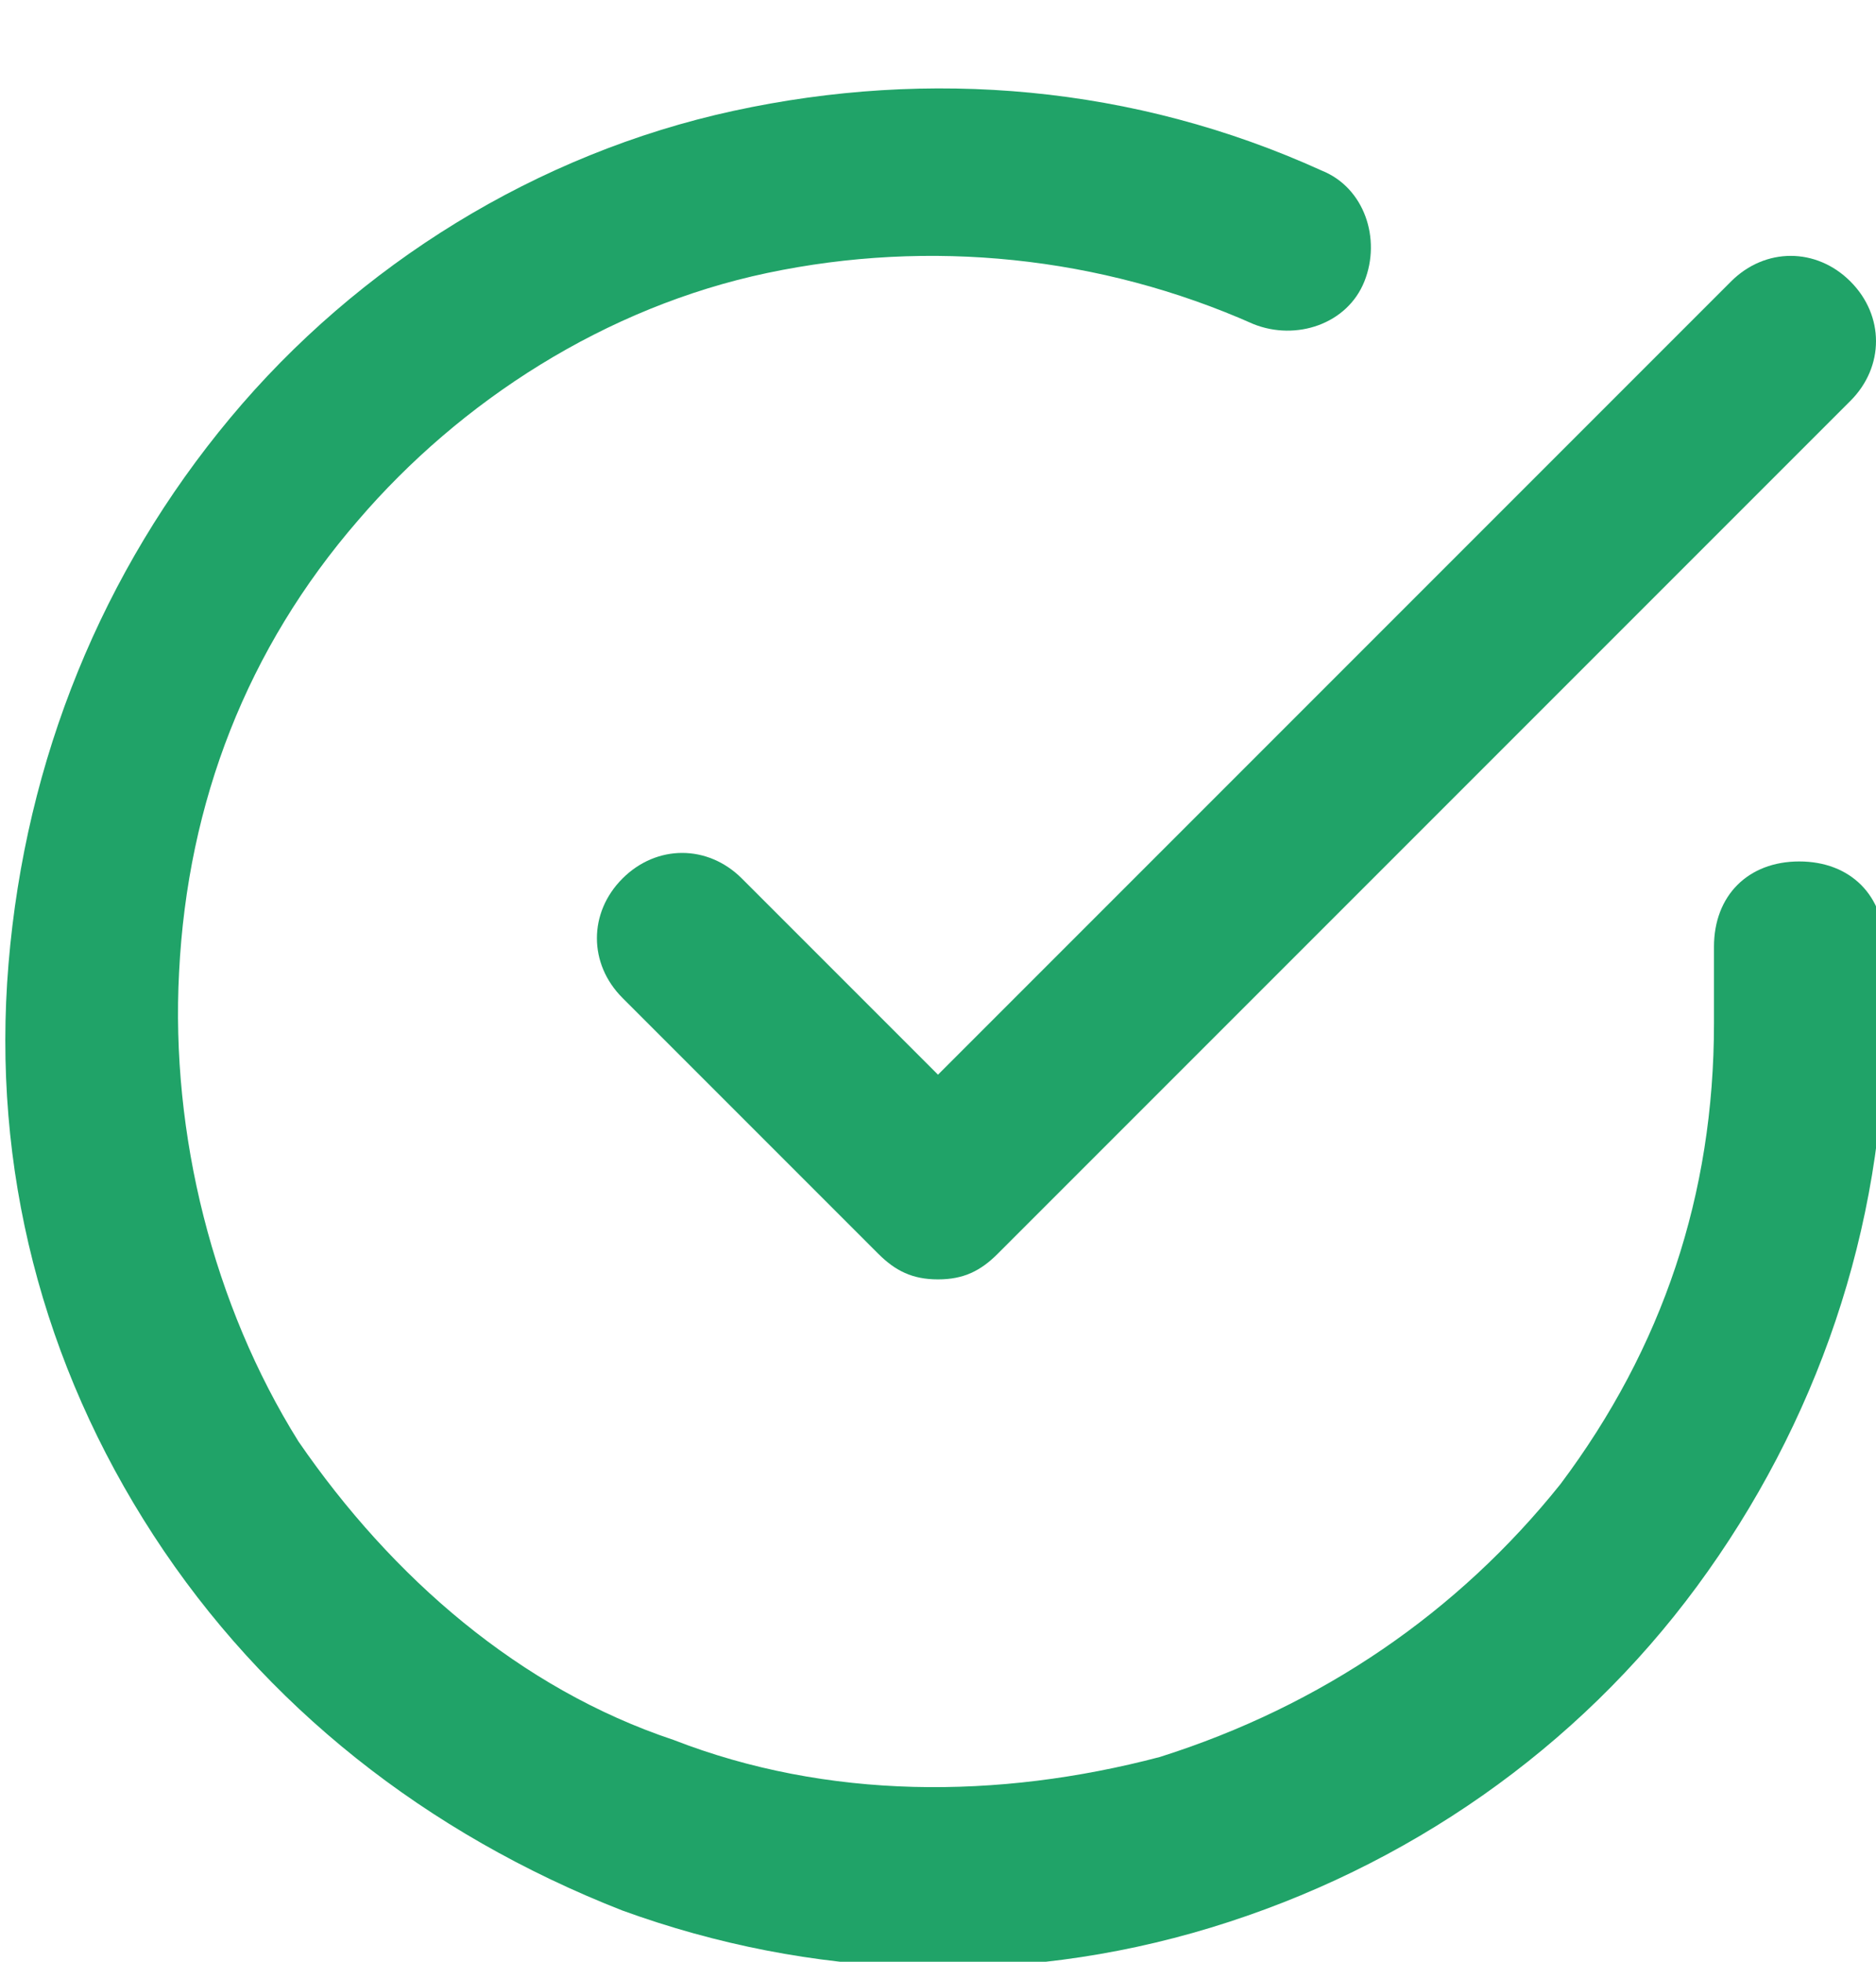
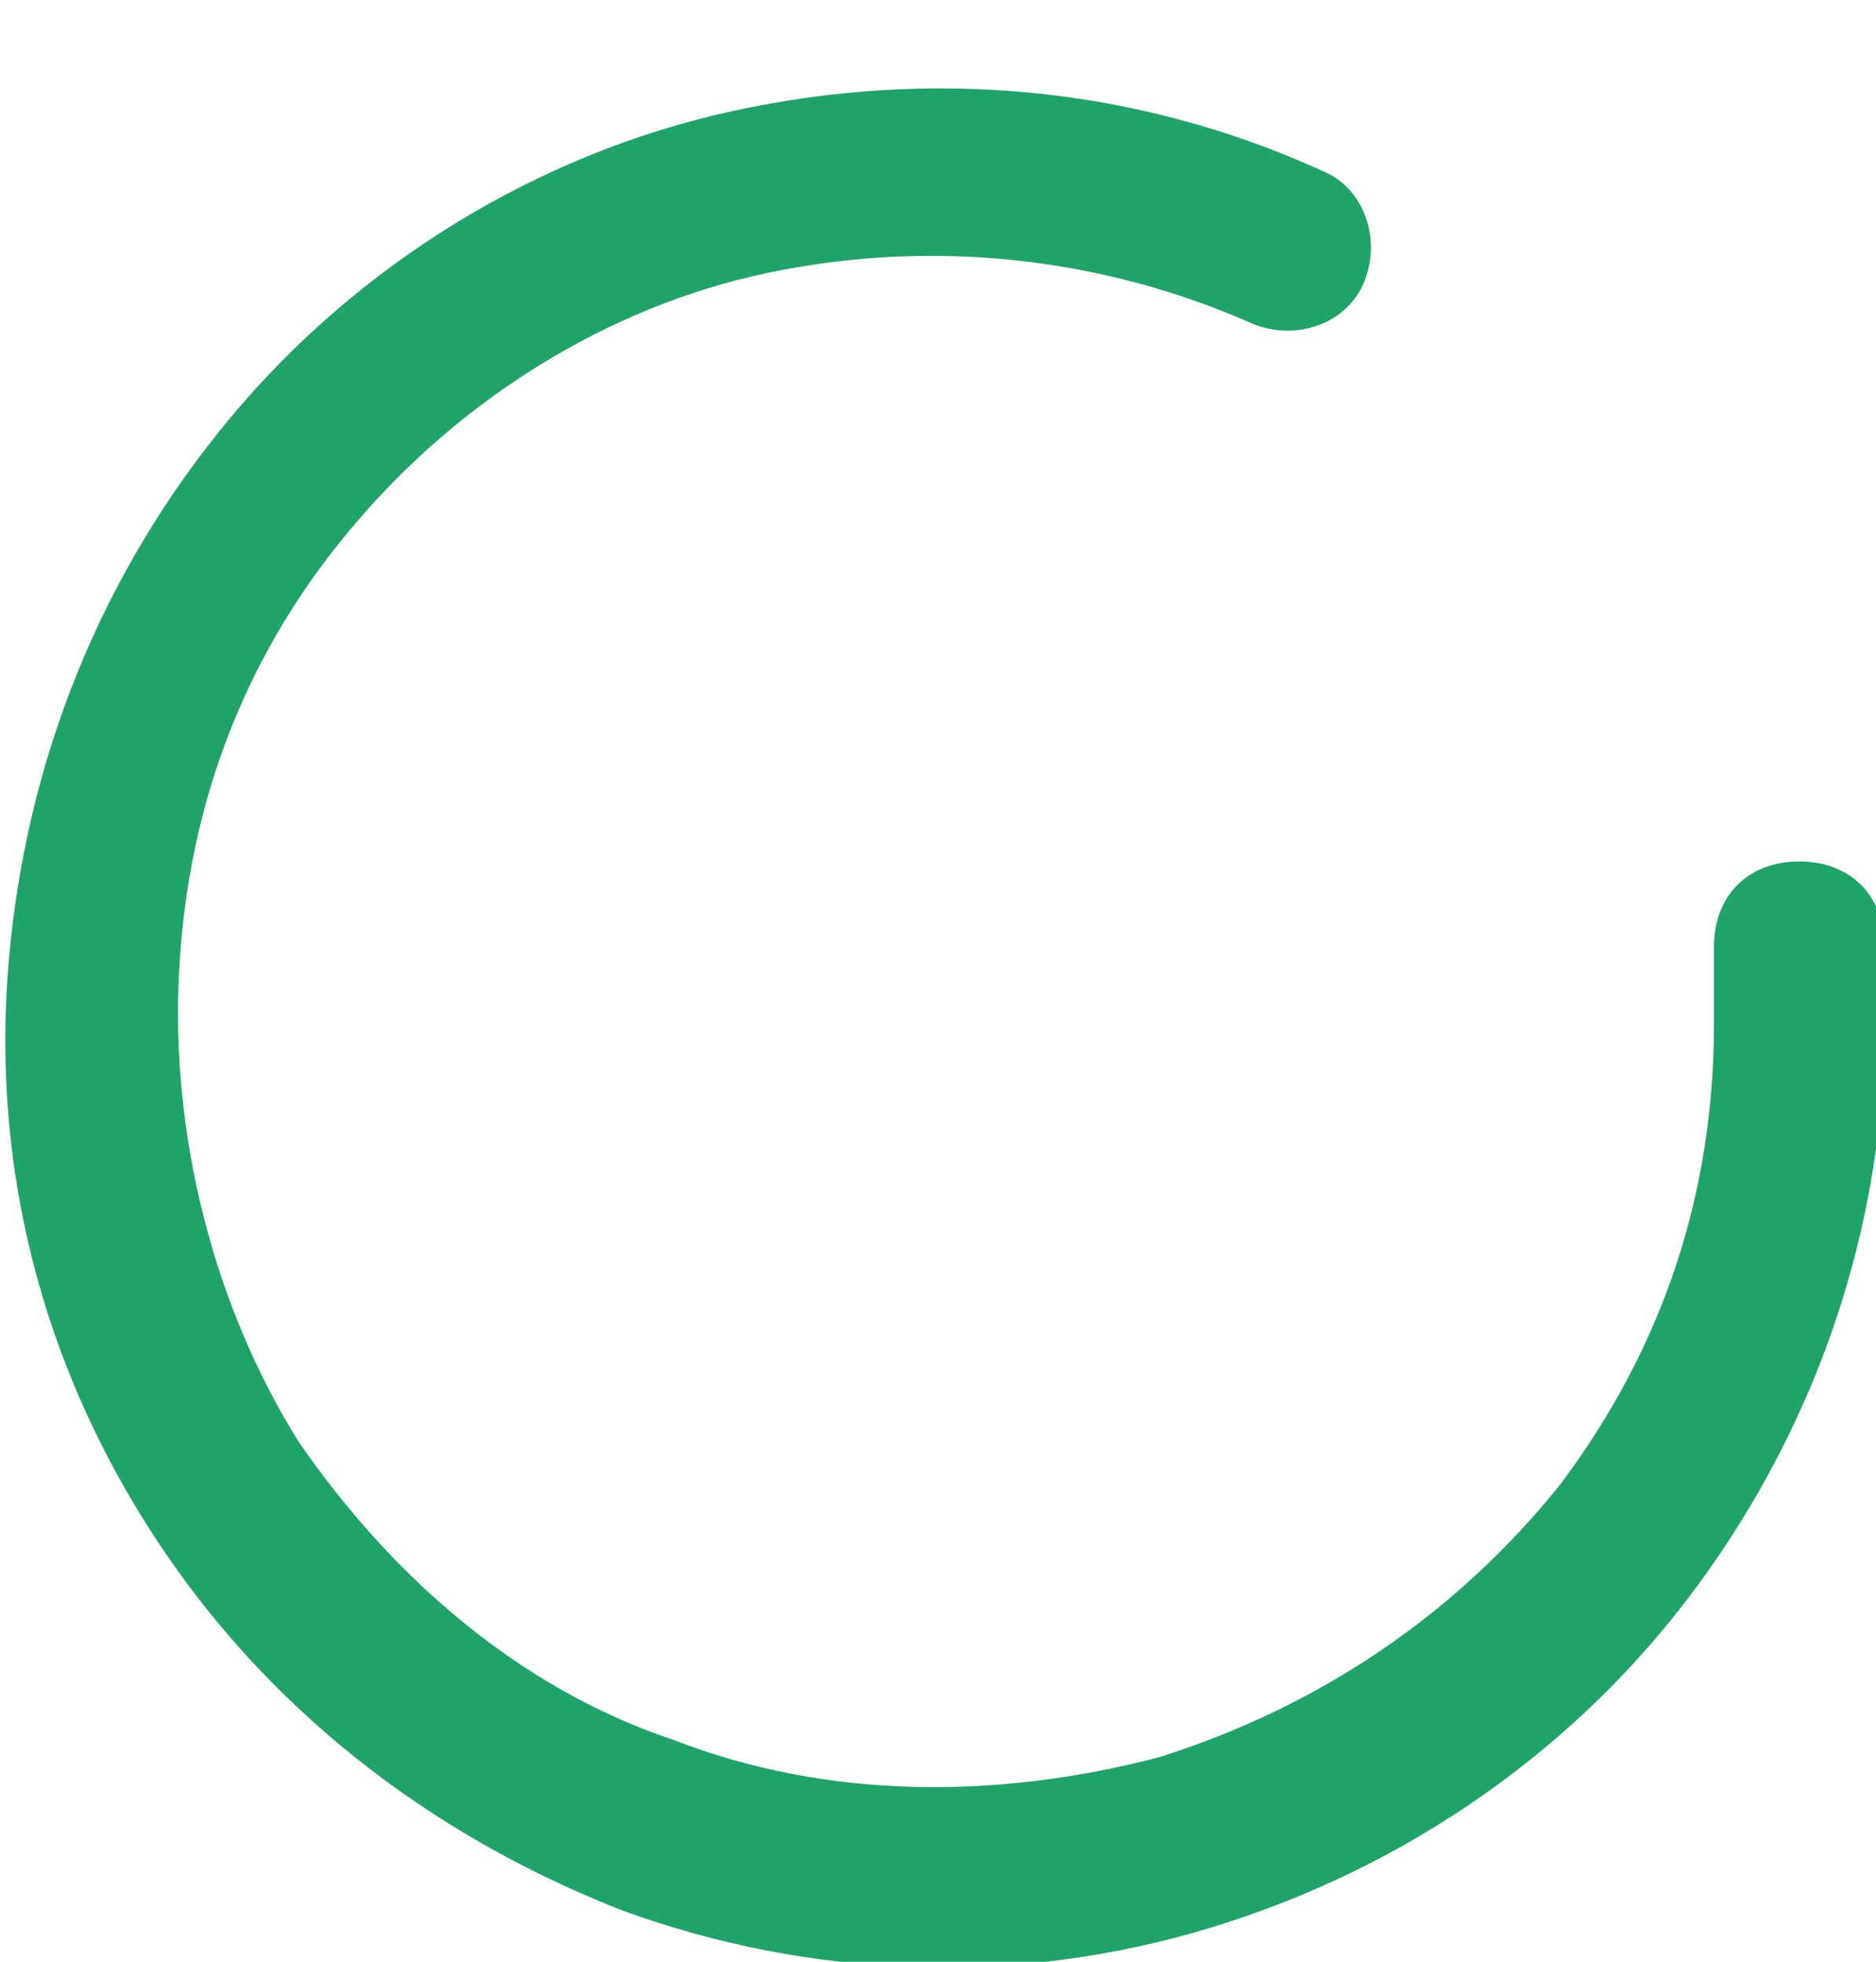
<svg xmlns="http://www.w3.org/2000/svg" version="1.1" id="Layer_1" x="0px" y="0px" viewBox="0 0 22 23" style="enable-background:new 0 0 22 23;" xml:space="preserve">
  <style type="text/css">
	.st0{fill-rule:evenodd;clip-rule:evenodd;fill:#20A368;}
</style>
  <path class="st0" d="M14.7,3.8C12.9,3,10.9,2.8,9,3.2C7.1,3.6,5.4,4.7,4.2,6.1c-1.3,1.5-2,3.3-2.1,5.3c-0.1,1.9,0.4,3.9,1.4,5.5  c1.1,1.6,2.6,2.9,4.4,3.5c1.8,0.7,3.8,0.7,5.7,0.2c1.9-0.6,3.5-1.7,4.7-3.2c1.2-1.6,1.8-3.4,1.8-5.4v-0.9c0-0.6,0.4-1,1-1s1,0.4,1,1  V12c0,2.4-0.8,4.7-2.2,6.6c-1.4,1.9-3.4,3.3-5.7,4c-2.3,0.7-4.7,0.6-6.9-0.2C5,21.5,3.1,20,1.8,18c-1.3-2-1.9-4.3-1.7-6.7  c0.2-2.4,1.1-4.6,2.6-6.4s3.6-3.1,5.9-3.6c2.3-0.5,4.7-0.3,6.9,0.7C16,2.2,16.2,2.8,16,3.3C15.8,3.8,15.2,4,14.7,3.8z" />
-   <path class="st0" d="M21.7,3.3c0.4,0.4,0.4,1,0,1.4l-10,10C11.5,14.9,11.3,15,11,15c-0.3,0-0.5-0.1-0.7-0.3l-3-3  c-0.4-0.4-0.4-1,0-1.4c0.4-0.4,1-0.4,1.4,0l2.3,2.3l9.3-9.3C20.7,2.9,21.3,2.9,21.7,3.3z" />
</svg>